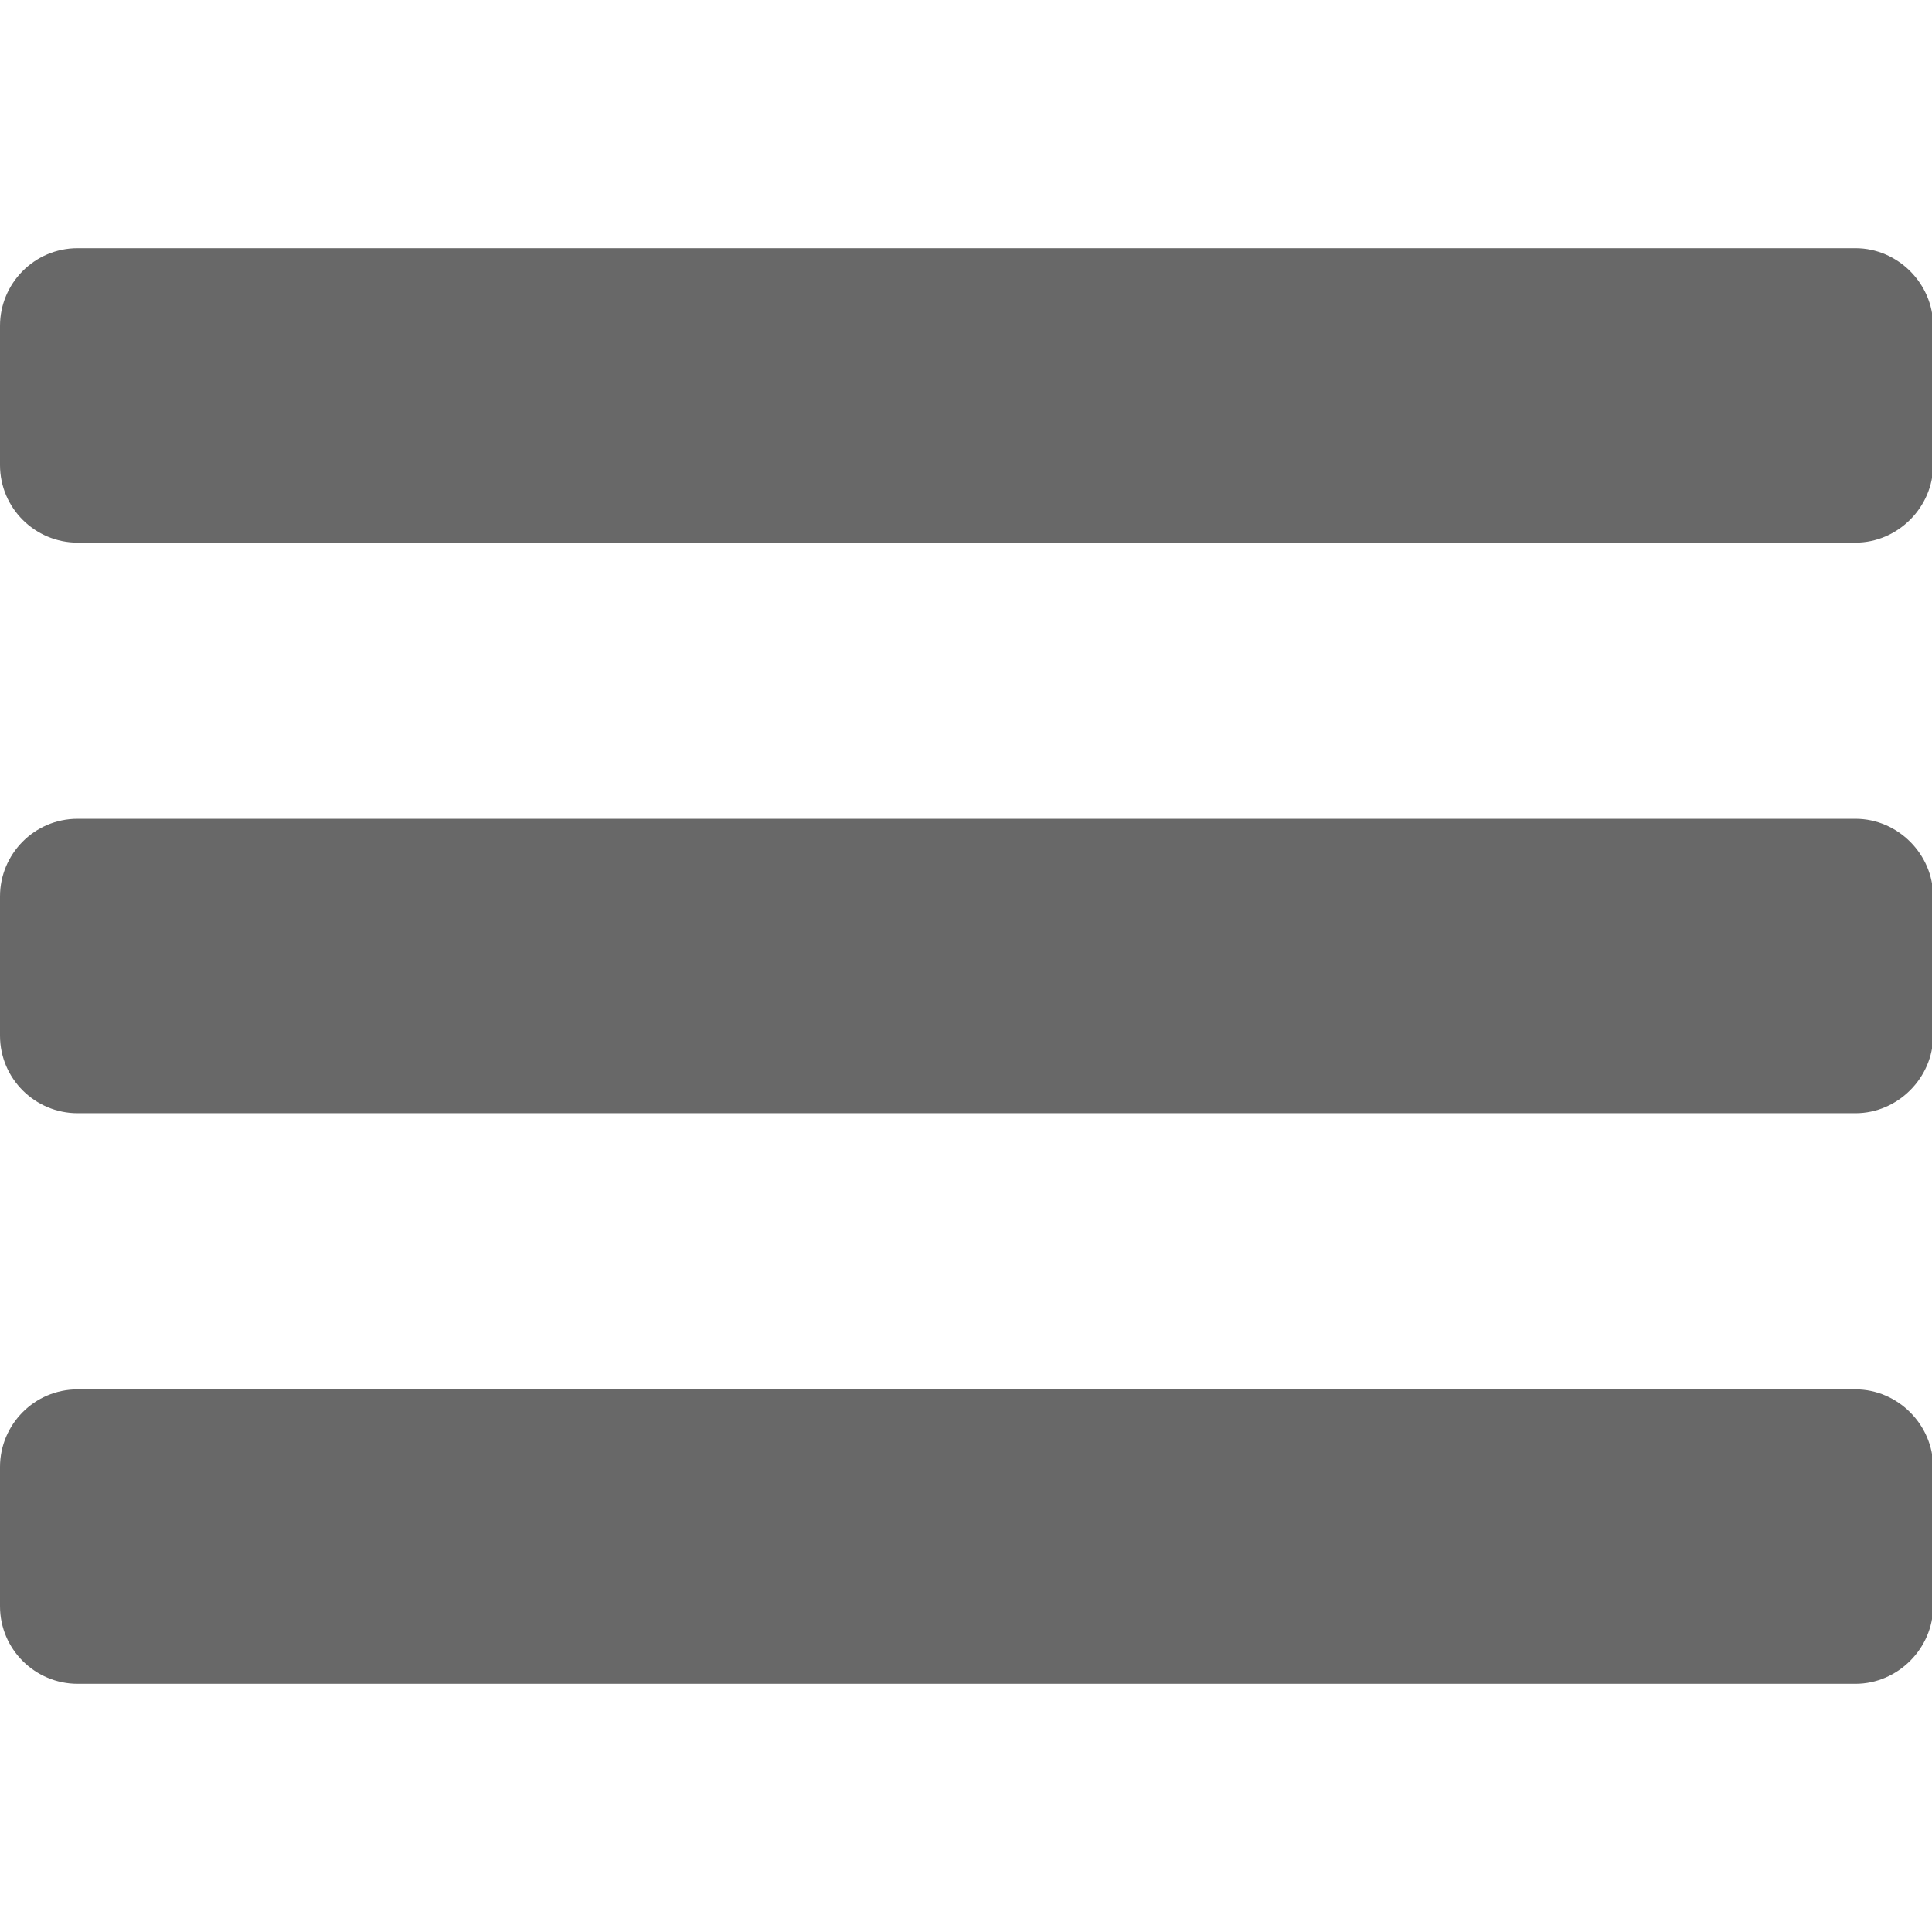
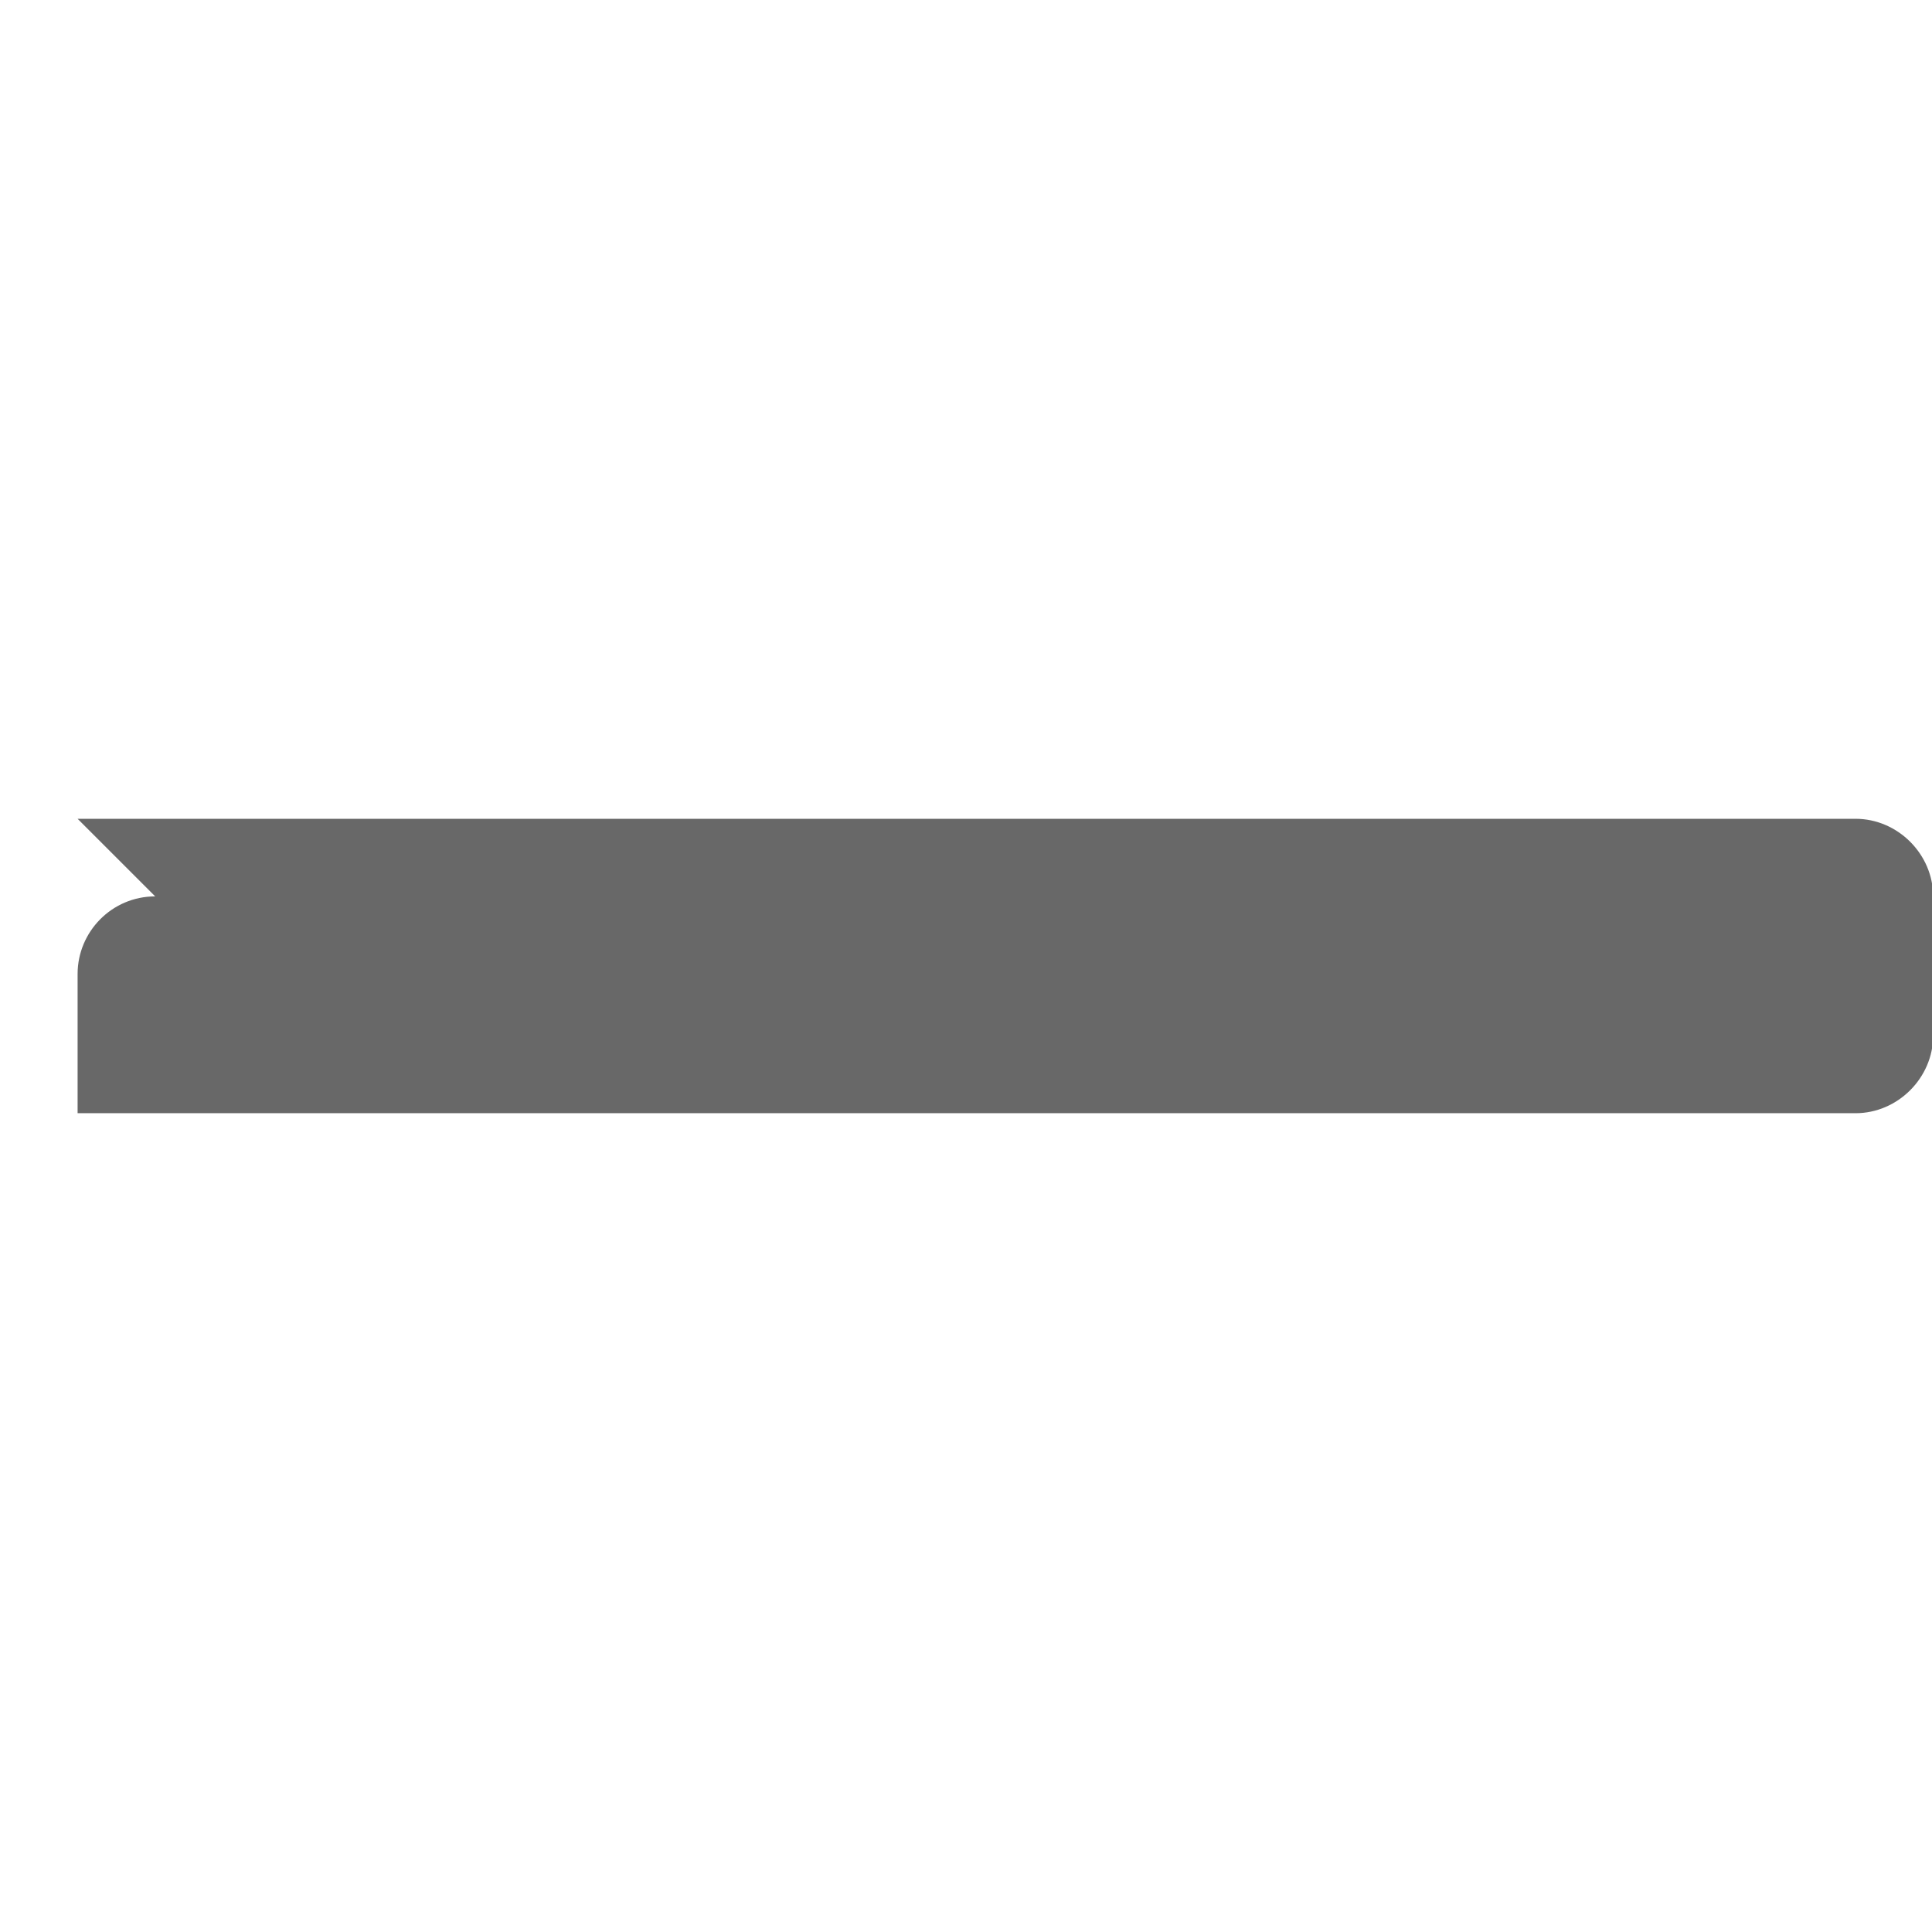
<svg xmlns="http://www.w3.org/2000/svg" clip-rule="evenodd" fill-rule="evenodd" image-rendering="optimizeQuality" shape-rendering="geometricPrecision" text-rendering="geometricPrecision" height="20" width="20" viewBox="0 0 1.693 1.258">
  <g id="图层_x0020_1" fill="#686868">
-     <path d="m.068 0h1.558c.037 0 .068.031.068.068v.122c0 .037-.031.068-.068.068h-1.558c-.037 0-.068-.03-.068-.068v-.122c0-.037.03-.068.068-.068z" />
-     <path d="m.068.5h1.558c.037 0 .068.031.068.068v.122c0 .037-.031.068-.068.068h-1.558c-.037 0-.068-.03-.068-.068v-.122c0-.037.03-.068.068-.068z" />
-     <path d="m.068 1h1.558c.037 0 .068.031.068.068v.122c0 .037-.031.068-.068.068h-1.558c-.037 0-.068-.03-.068-.068v-.122c0-.037.03-.068.068-.068z" />
+     <path d="m.068.5h1.558c.037 0 .068.031.068.068v.122c0 .037-.031.068-.068.068h-1.558v-.122c0-.037.03-.068.068-.068z" />
  </g>
</svg>